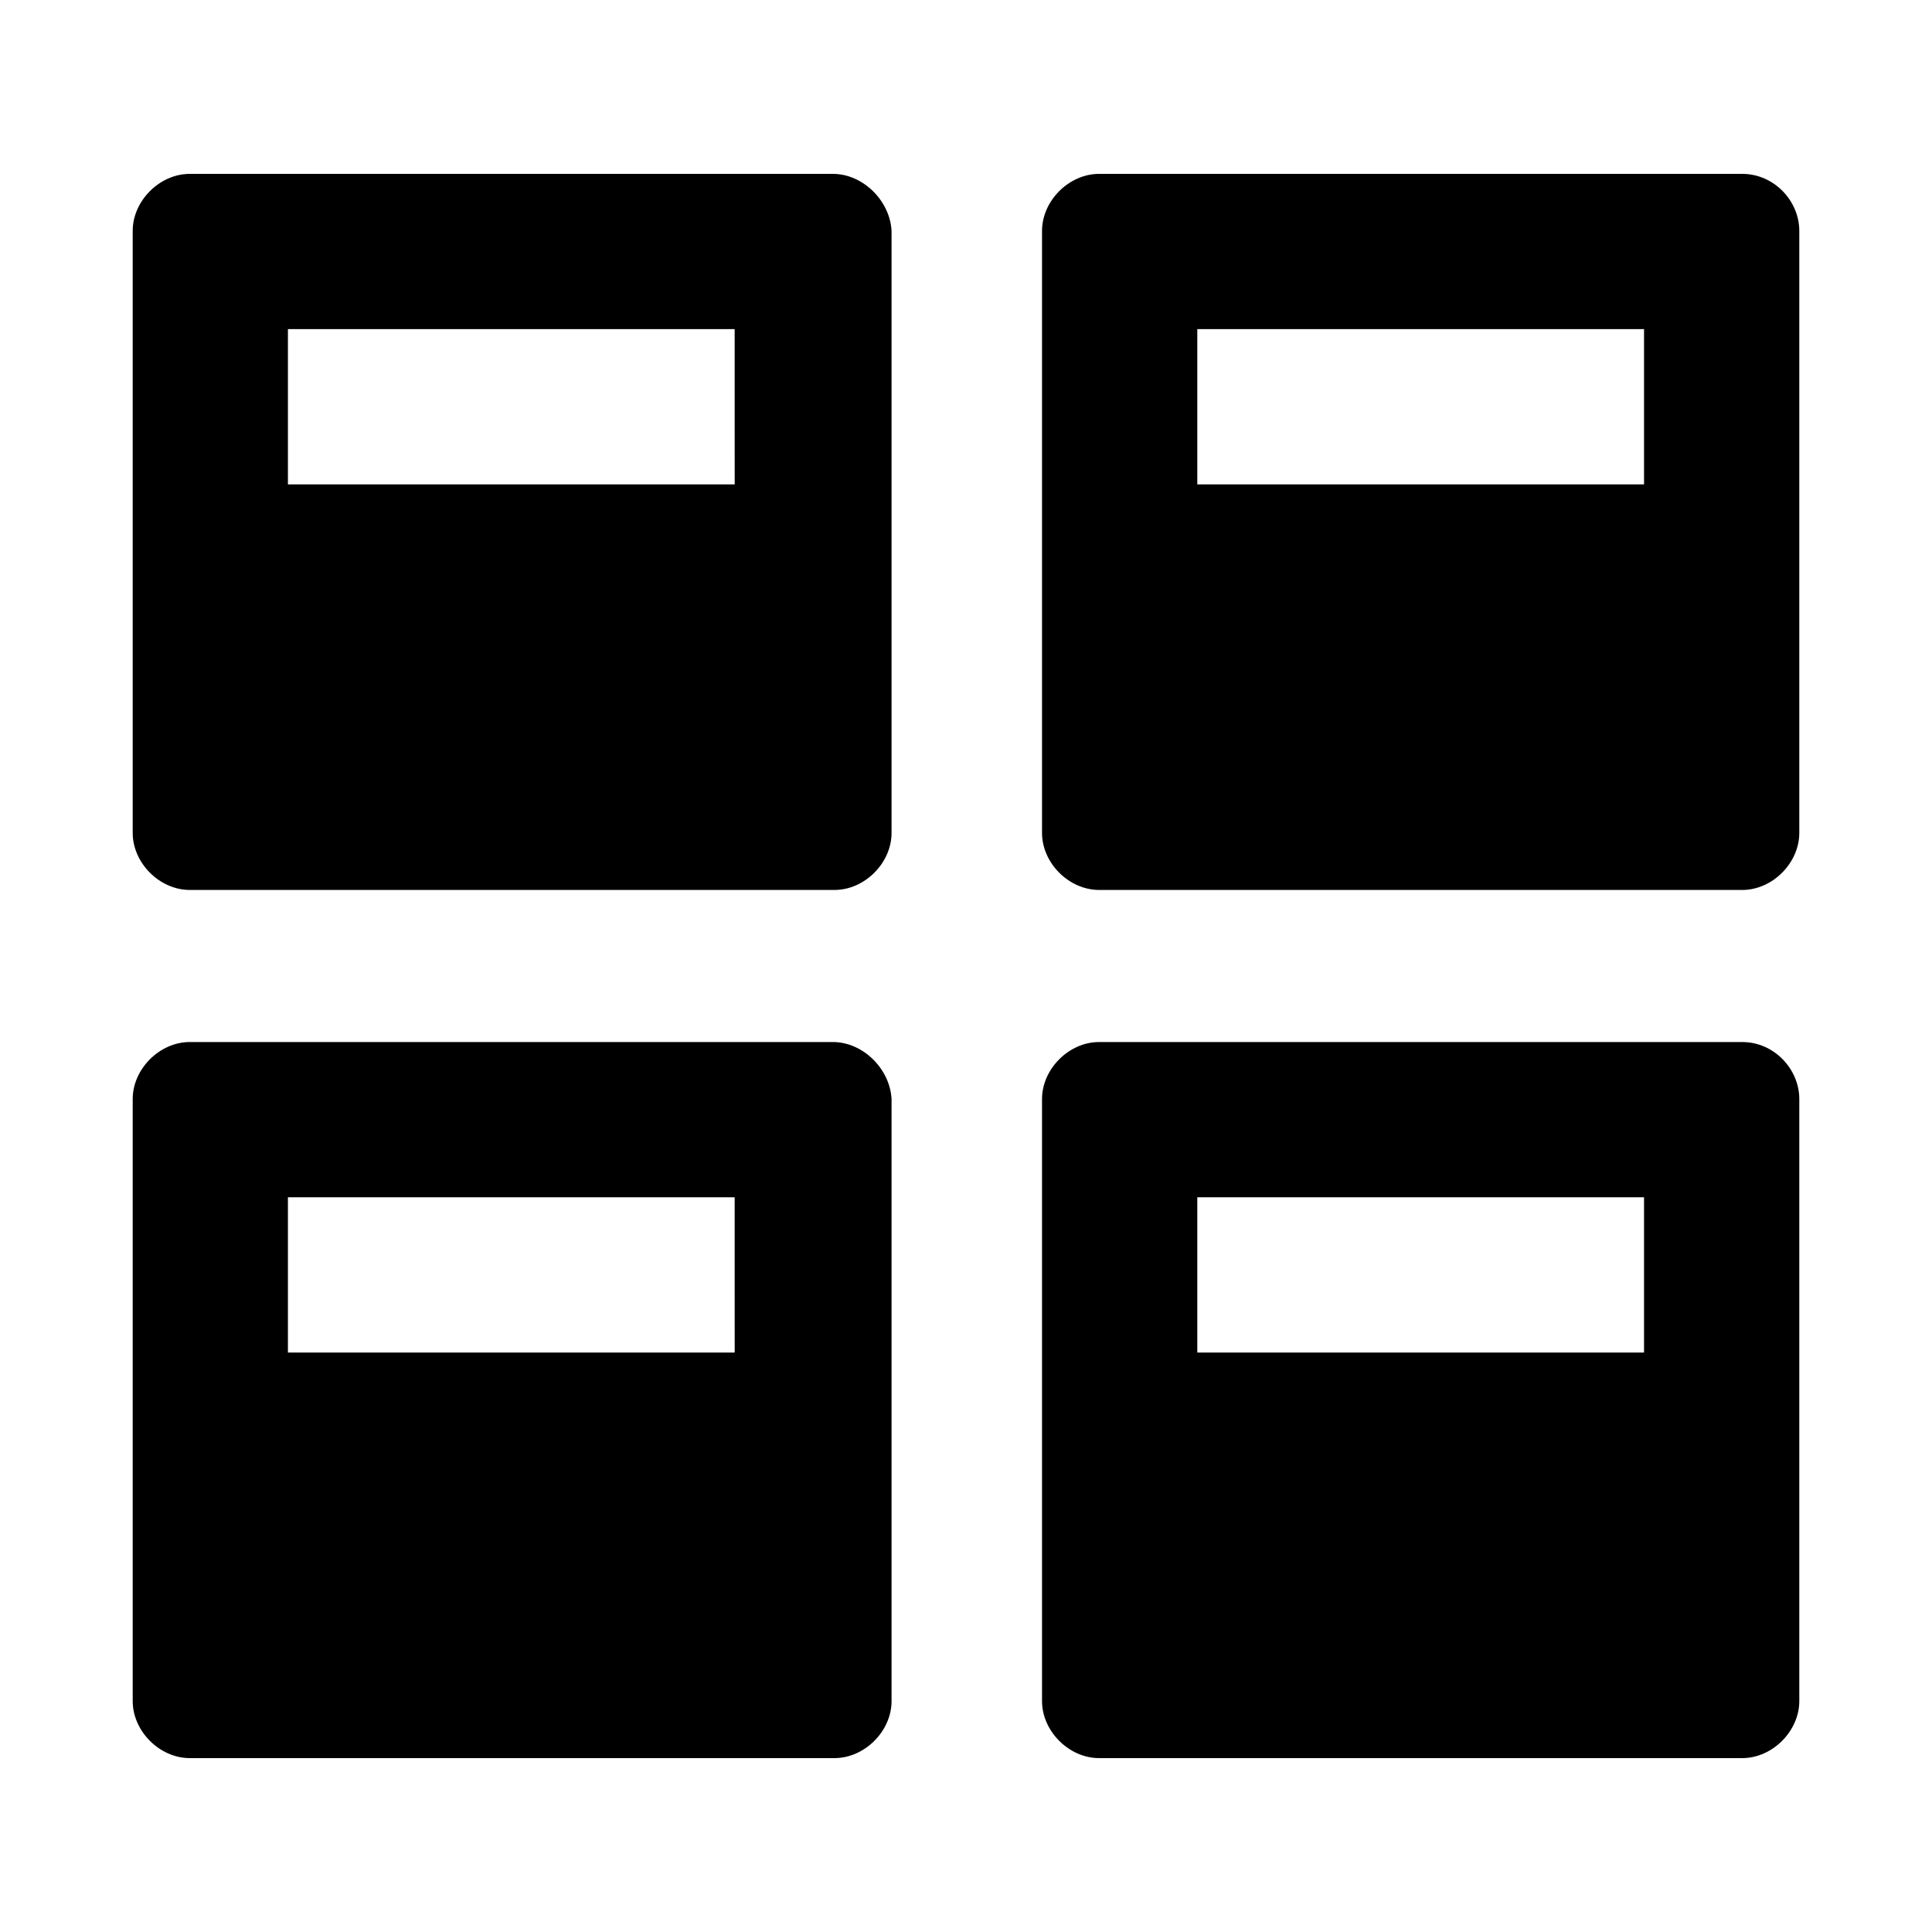
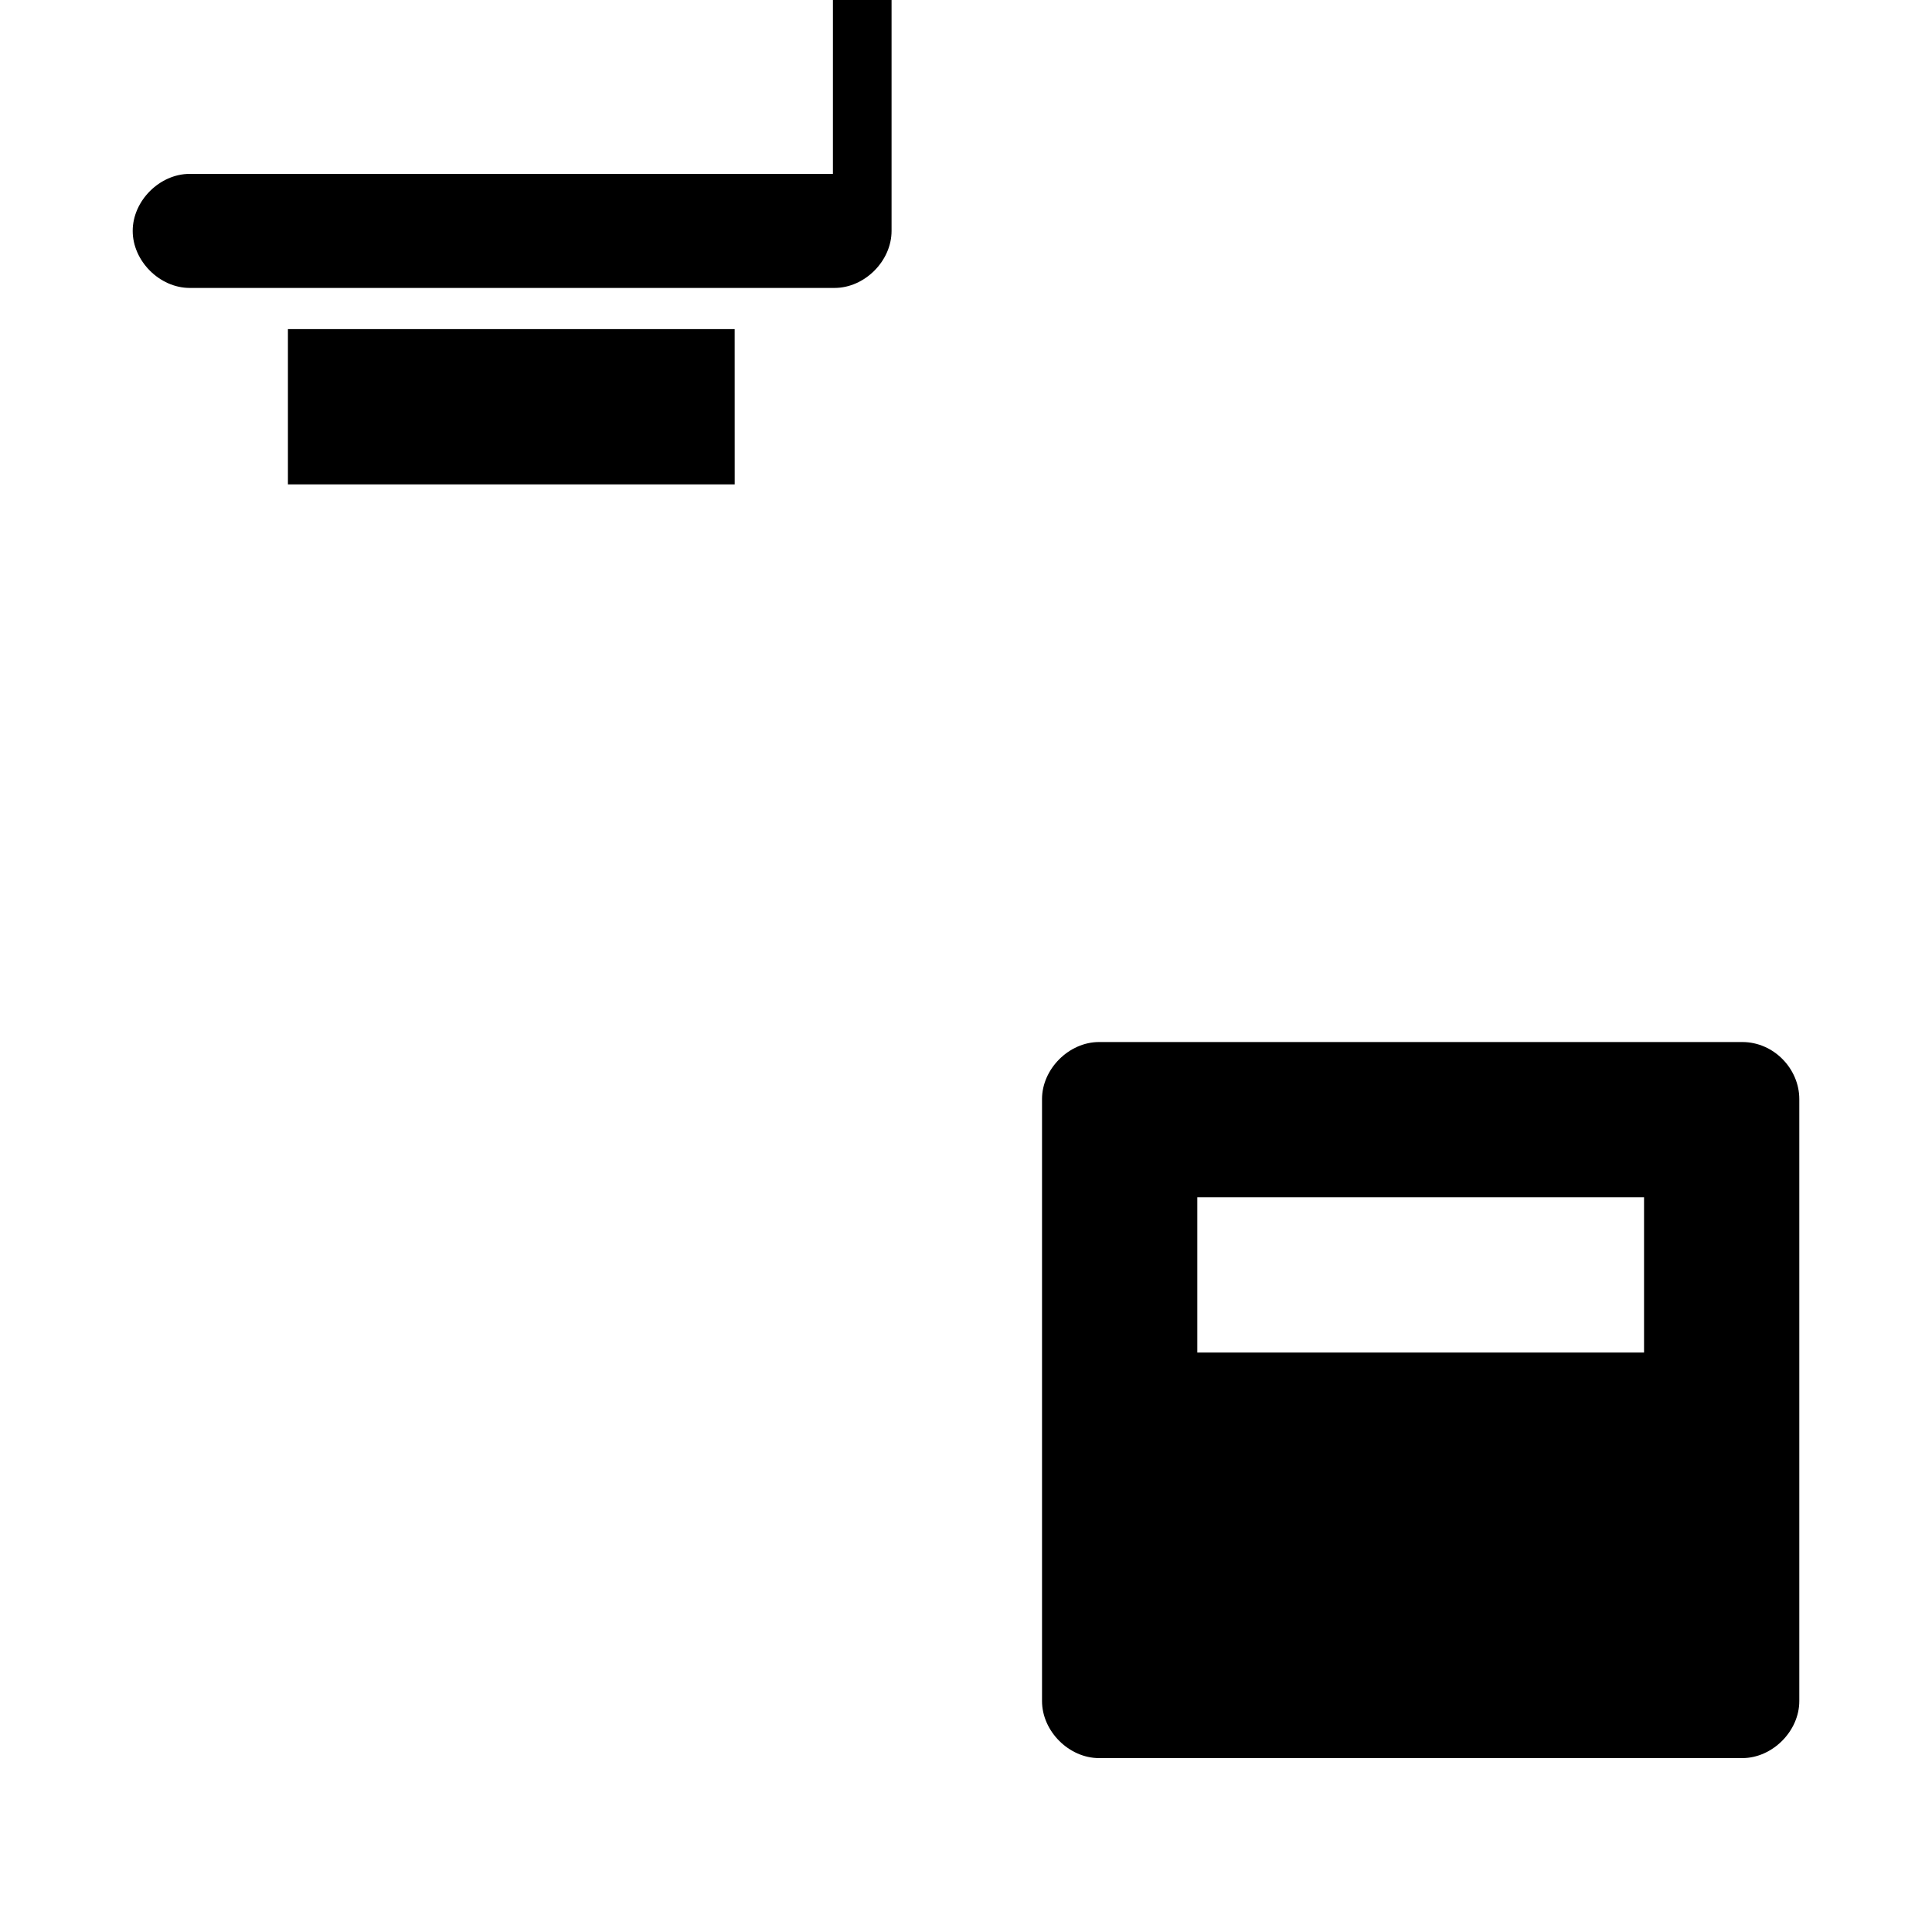
<svg xmlns="http://www.w3.org/2000/svg" fill="#000000" width="800px" height="800px" version="1.1" viewBox="144 144 512 512">
  <g>
-     <path d="m605.72 190.08h-170.46c-7.977 0-15.113 7.137-15.113 15.113v159.54c0 7.977 7.137 15.113 15.113 15.113l170.46 0.004c7.977 0 15.113-7.137 15.113-15.113v-159.54c0-7.981-6.719-15.117-15.113-15.117zm-26.031 82.289h-118.39v-41.145h118.39z" />
-     <path d="m364.73 190.08h-170.45c-7.977 0-15.113 7.137-15.113 15.113v159.54c0 7.977 7.137 15.113 15.113 15.113h170.88c7.977 0 15.113-7.137 15.113-15.113v-159.54c-0.418-7.977-7.559-15.113-15.535-15.113zm-26.027 82.289h-118.4v-41.145h118.39z" />
+     <path d="m364.73 190.08h-170.45c-7.977 0-15.113 7.137-15.113 15.113c0 7.977 7.137 15.113 15.113 15.113h170.88c7.977 0 15.113-7.137 15.113-15.113v-159.54c-0.418-7.977-7.559-15.113-15.535-15.113zm-26.027 82.289h-118.4v-41.145h118.39z" />
    <path d="m605.72 420.15h-170.46c-7.977 0-15.113 7.137-15.113 15.113v159.54c0 7.977 7.137 15.113 15.113 15.113h170.46c7.977 0 15.113-7.137 15.113-15.113v-159.54c0-7.977-6.719-15.113-15.113-15.113zm-26.031 82.289h-118.39v-41.145h118.39z" />
-     <path d="m364.73 420.15h-170.45c-7.977 0-15.113 7.137-15.113 15.113v159.54c0 7.977 7.137 15.113 15.113 15.113h170.88c7.977 0 15.113-7.137 15.113-15.113v-159.54c-0.418-7.977-7.559-15.113-15.535-15.113zm-26.027 82.289h-118.4v-41.145h118.39z" />
  </g>
</svg>